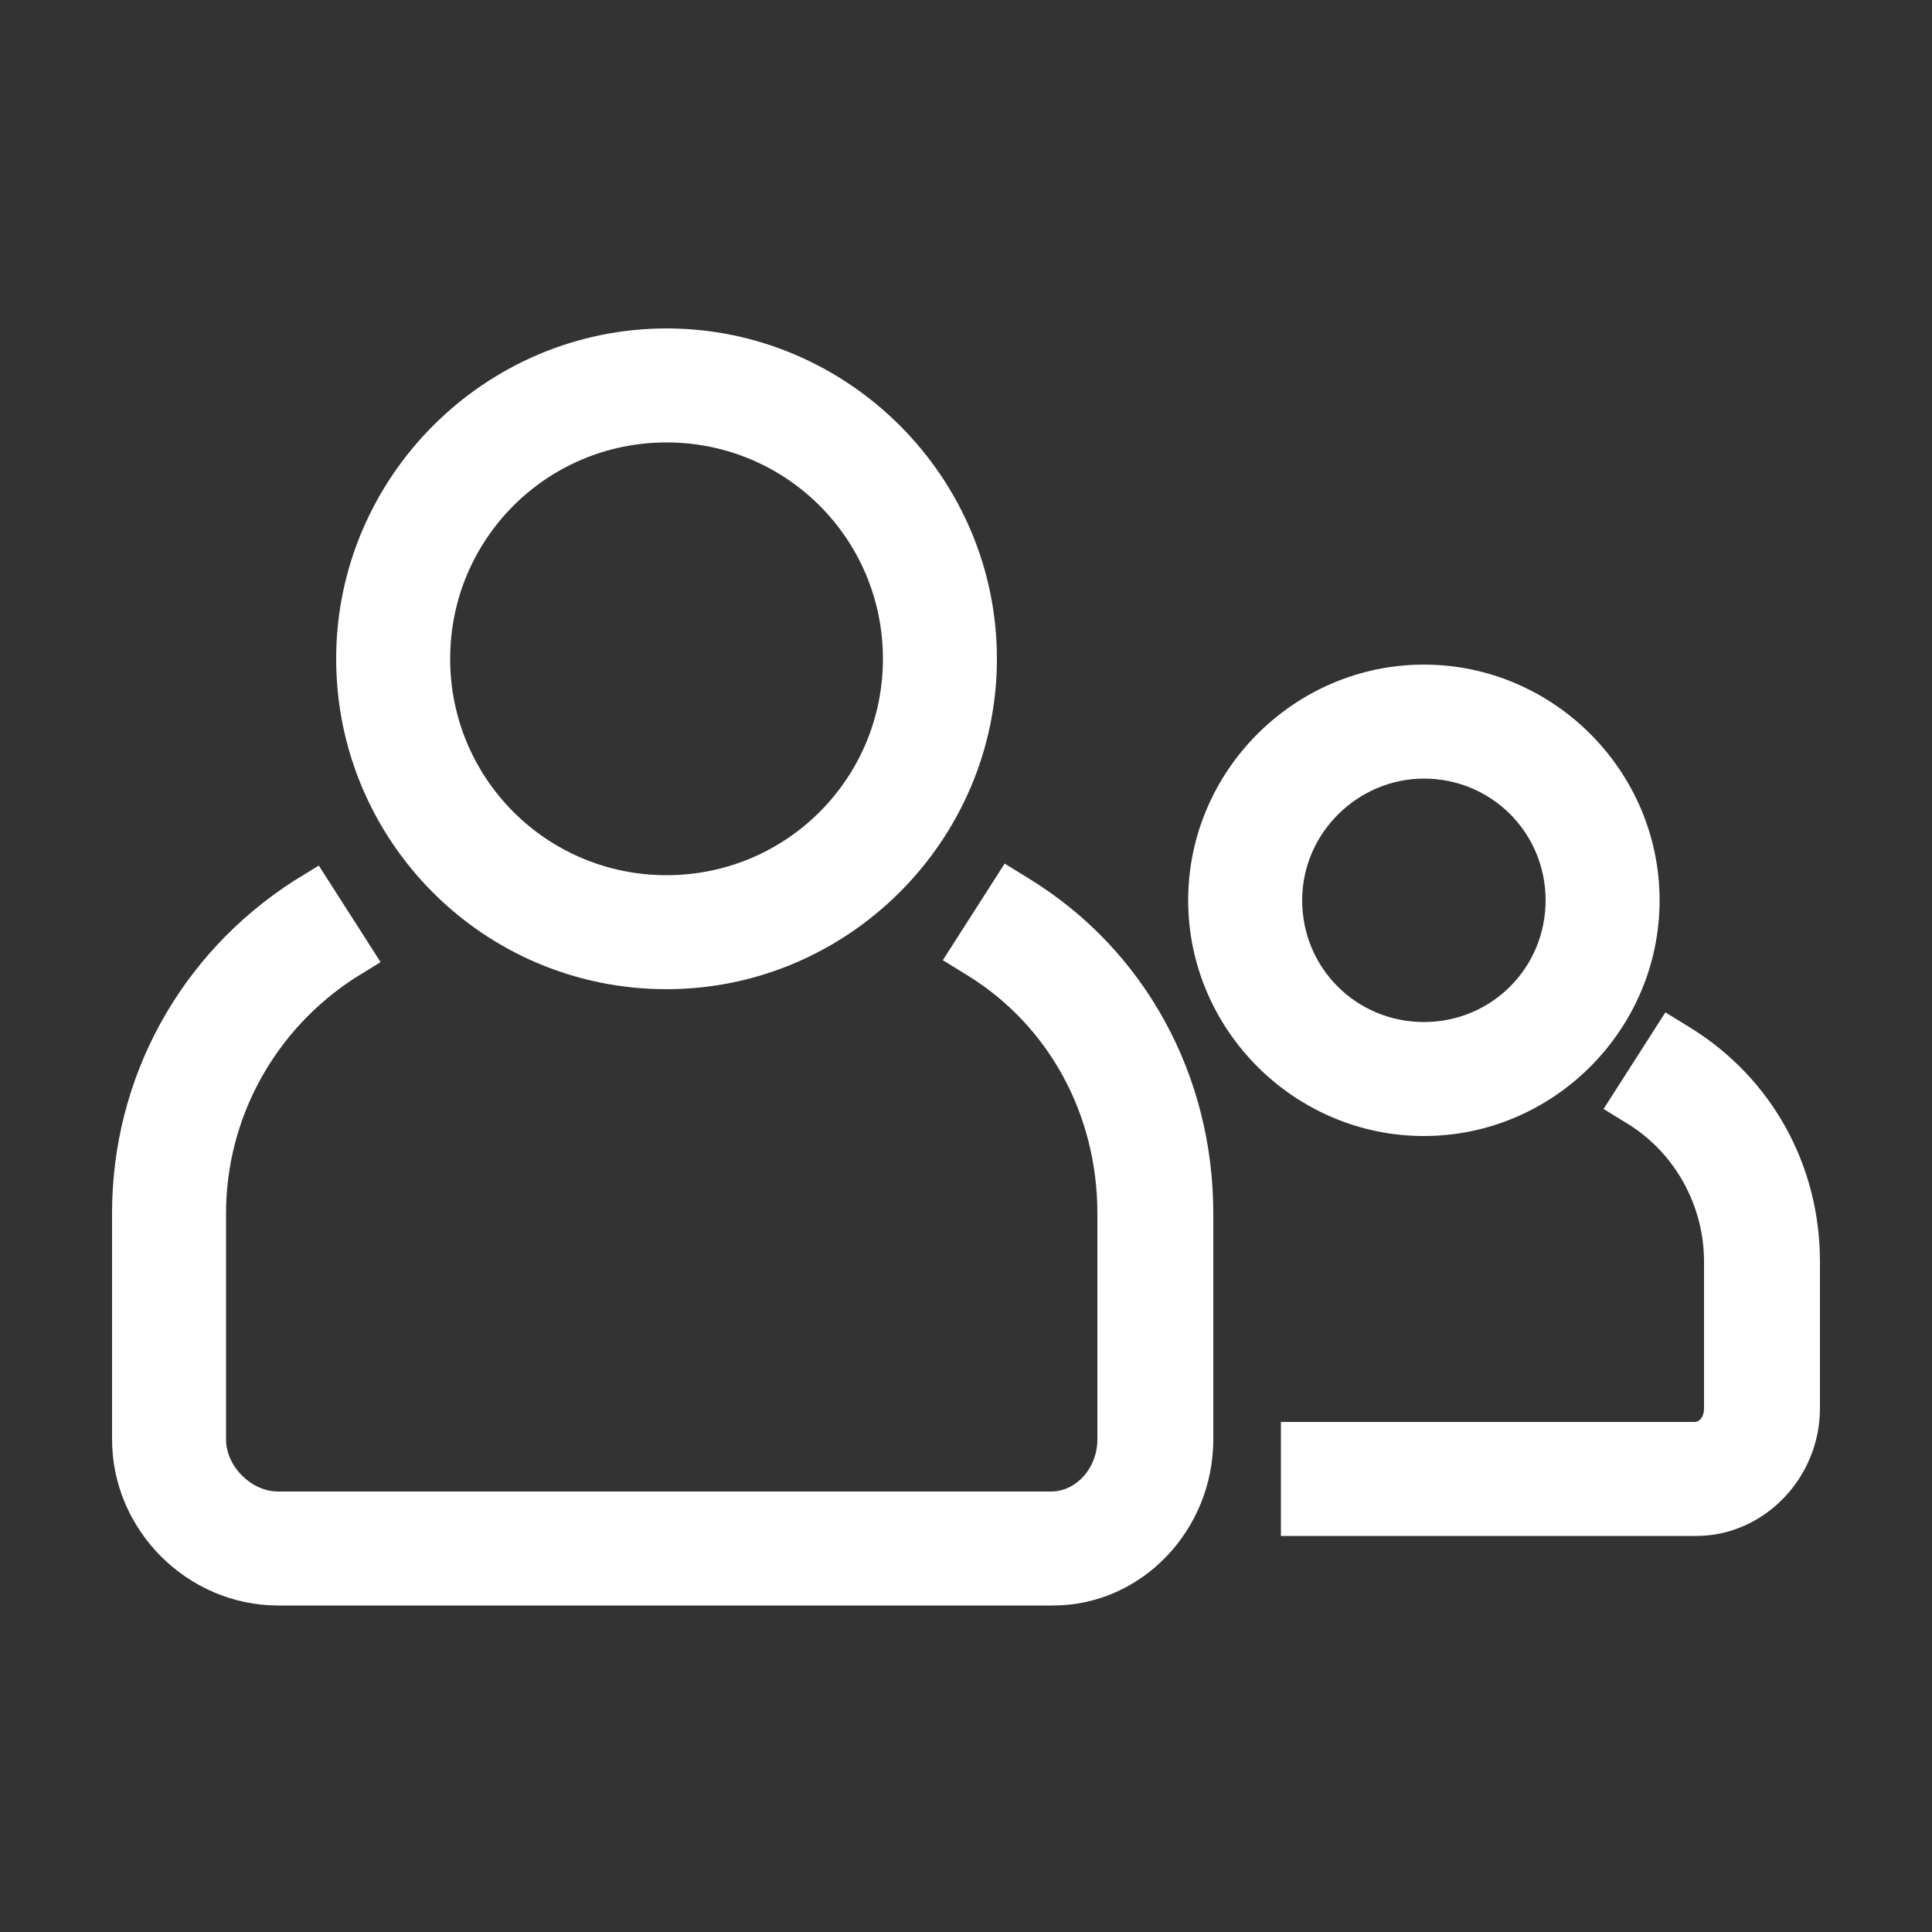
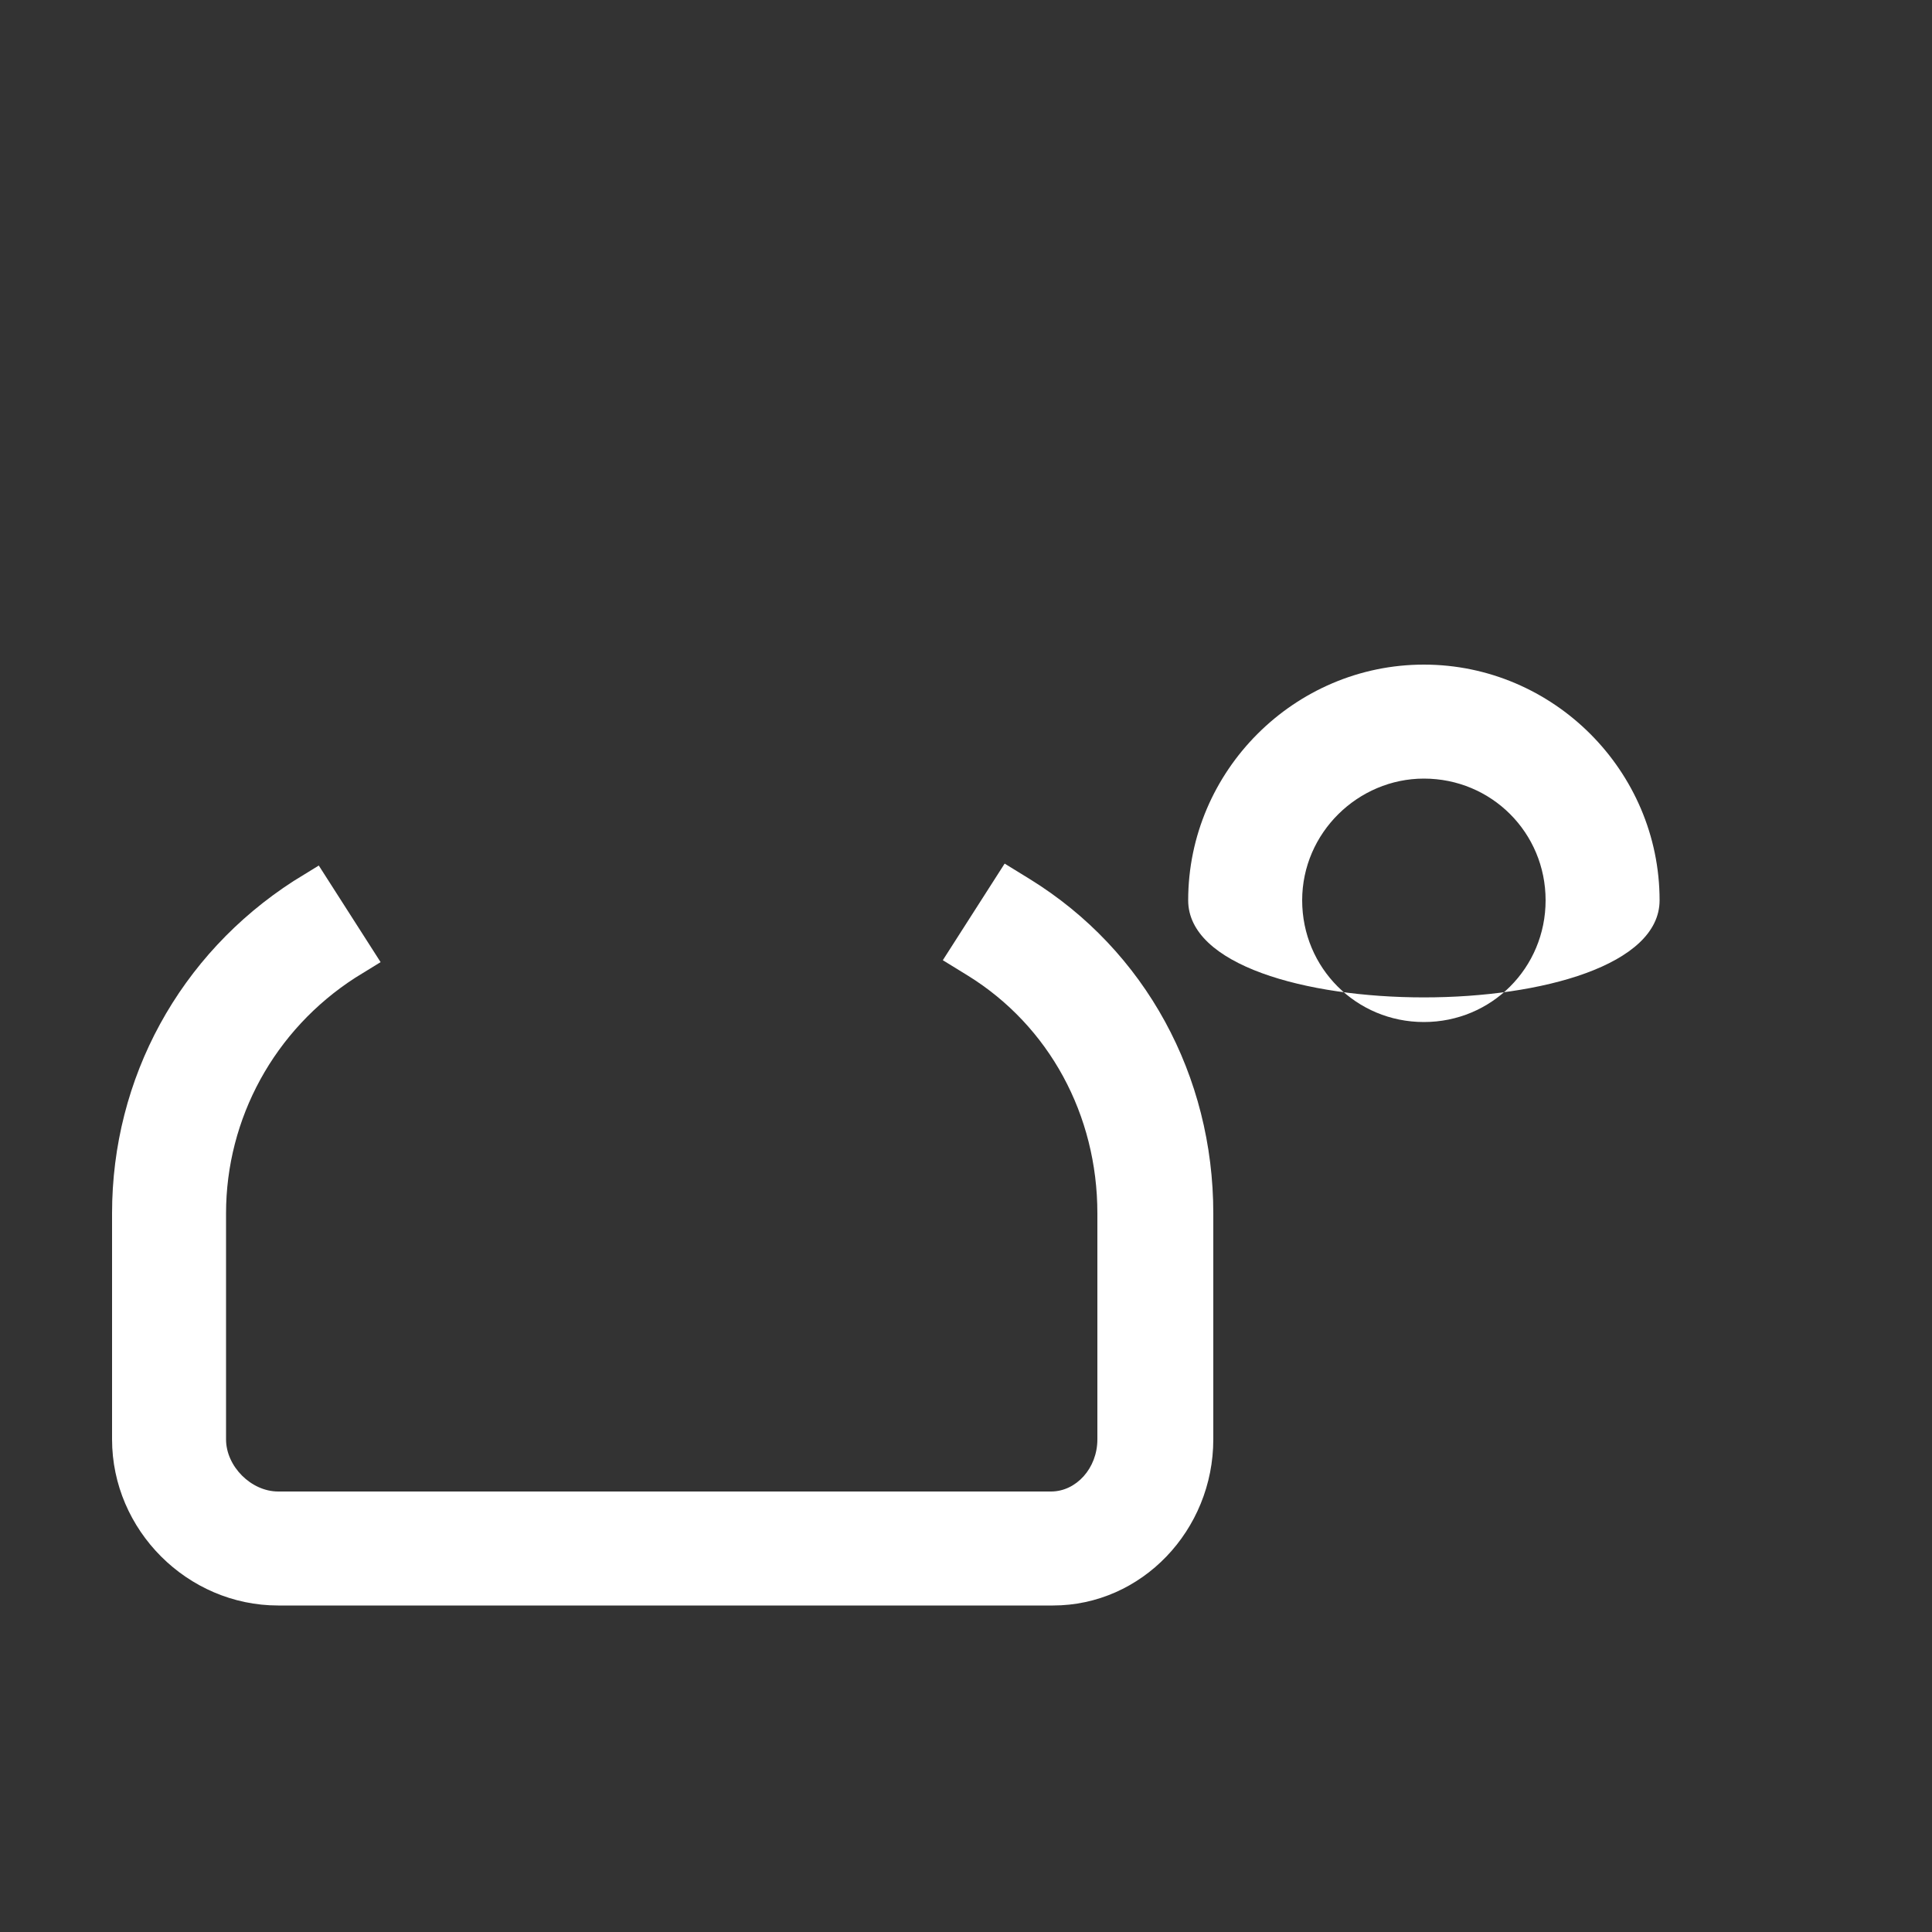
<svg xmlns="http://www.w3.org/2000/svg" version="1.1" id="Laag_1" x="0px" y="0px" viewBox="0 0 100 100" style="enable-background:new 0 0 100 100;" xml:space="preserve">
  <rect x="0" y="0" width="100" height="100" fill="#333333" stroke="none" />
  <style type="text/css">
	.st0{fill:#FFFFFF;}
</style>
  <g>
-     <path class="st0" d="M34.5,51.2c9.4,0,17.1-7.7,17.1-17.1S43.9,17,34.5,17s-17.1,7.7-17.1,17.1S25,51.2,34.5,51.2z M34.5,22.9   c6.2,0,11.2,5,11.2,11.2s-5,11.2-11.2,11.2s-11.2-5-11.2-11.2S28.3,22.9,34.5,22.9z" />
    <path class="st0" d="M53.3,45.5l-1.3-0.8l-3.2,5l1.3,0.8c4.2,2.6,6.7,7.2,6.7,12.3v11.7c0,1.5-1.1,2.7-2.4,2.7H14.4   c-1.4,0-2.7-1.3-2.7-2.7V62.8c0-4.9,2.5-9.5,6.7-12.2l1.3-0.8l-3.2-5l-1.3,0.8c-5.9,3.8-9.4,10.2-9.4,17.2v11.7   c0,4.7,3.9,8.6,8.6,8.6h40.1c4.6,0,8.3-3.9,8.3-8.6V62.8C62.8,55.7,59.3,49.2,53.3,45.5z" />
-     <path class="st0" d="M85.9,46.6c0-6.7-5.5-12.2-12.2-12.2s-12.2,5.5-12.2,12.2S67,58.8,73.7,58.8S85.9,53.3,85.9,46.6z M73.7,40.3   c3.5,0,6.3,2.8,6.3,6.3s-2.8,6.3-6.3,6.3s-6.3-2.8-6.3-6.3S70.3,40.3,73.7,40.3z" />
-     <path class="st0" d="M87.5,53.2l-1.3-0.8l-3.2,5l1.3,0.8c2.4,1.5,3.9,4.2,3.9,7.1v7.6c0,0.4-0.2,0.7-0.5,0.7H66.3v5.9h21.5   c3.5,0,6.4-3,6.4-6.6v-7.6C94.2,60.3,91.7,55.8,87.5,53.2z" />
+     <path class="st0" d="M85.9,46.6c0-6.7-5.5-12.2-12.2-12.2s-12.2,5.5-12.2,12.2S85.9,53.3,85.9,46.6z M73.7,40.3   c3.5,0,6.3,2.8,6.3,6.3s-2.8,6.3-6.3,6.3s-6.3-2.8-6.3-6.3S70.3,40.3,73.7,40.3z" />
  </g>
</svg>